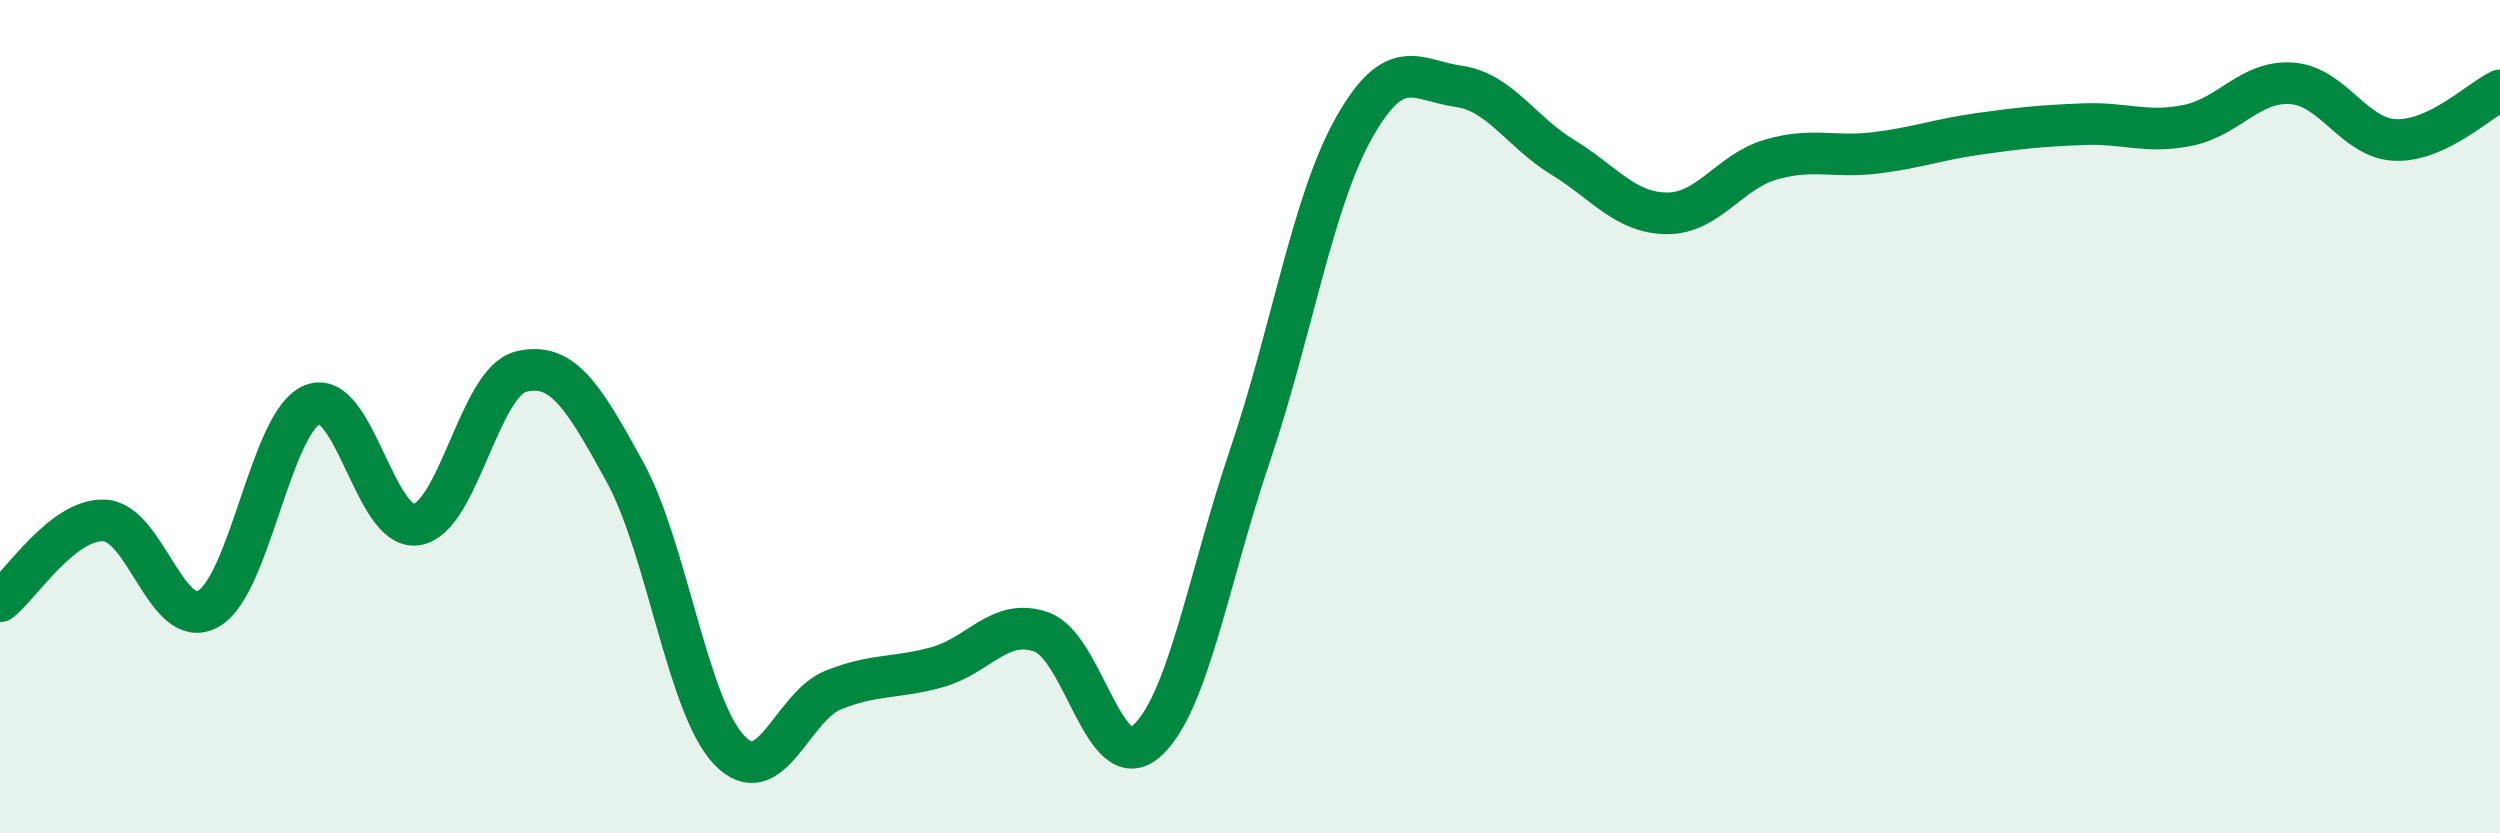
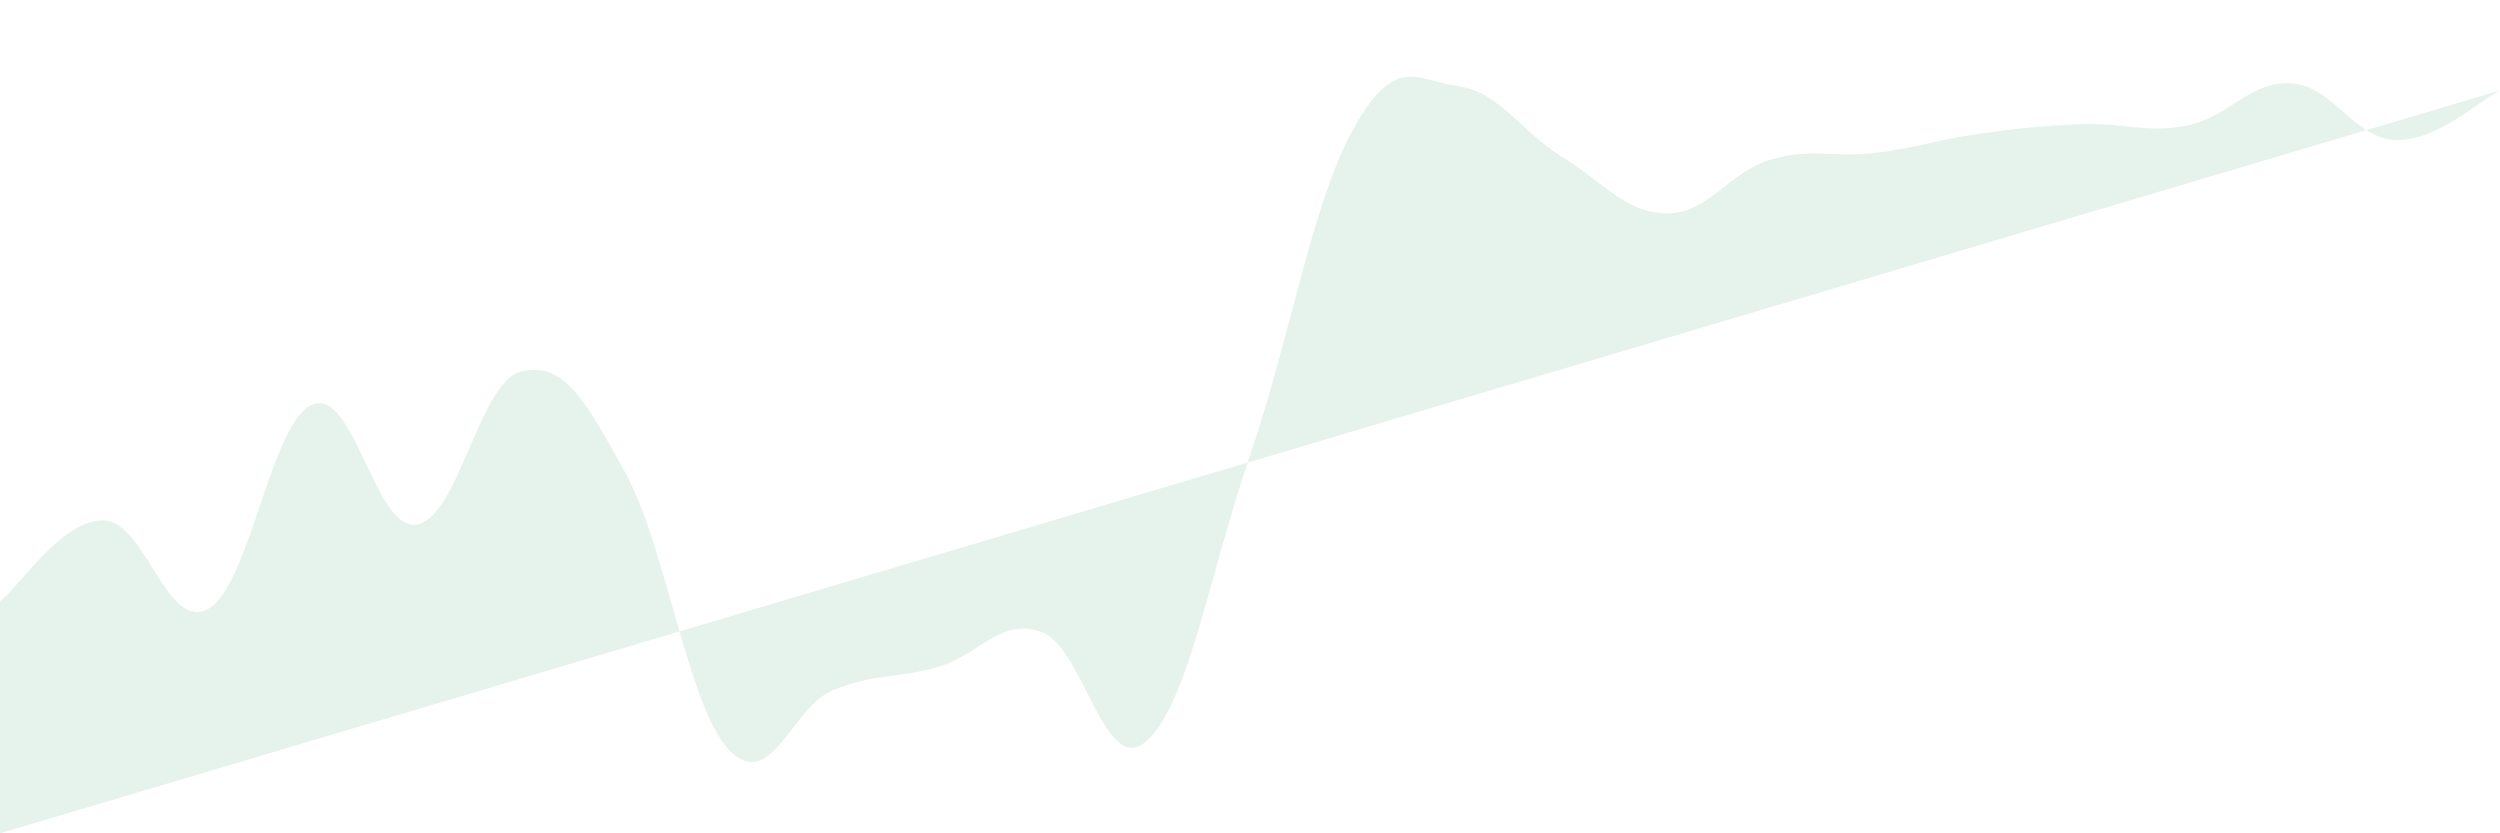
<svg xmlns="http://www.w3.org/2000/svg" width="60" height="20" viewBox="0 0 60 20">
-   <path d="M 0,14.43 C 0.5,14.04 1.5,12.45 2.5,12.49 C 3.5,12.53 4,15.17 5,14.61 C 6,14.05 6.5,10.11 7.5,9.71 C 8.5,9.31 9,12.75 10,12.59 C 11,12.43 11.5,9.17 12.5,8.92 C 13.5,8.67 14,9.51 15,11.33 C 16,13.15 16.5,16.95 17.5,18 C 18.5,19.05 19,16.96 20,16.56 C 21,16.16 21.5,16.29 22.5,16.01 C 23.5,15.73 24,14.81 25,15.17 C 26,15.53 26.5,18.65 27.5,17.8 C 28.5,16.95 29,13.88 30,10.93 C 31,7.98 31.5,4.83 32.5,3.06 C 33.5,1.29 34,1.93 35,2.07 C 36,2.21 36.5,3.16 37.5,3.77 C 38.5,4.38 39,5.11 40,5.12 C 41,5.13 41.5,4.12 42.5,3.83 C 43.5,3.54 44,3.79 45,3.67 C 46,3.55 46.5,3.35 47.5,3.21 C 48.5,3.07 49,3.02 50,2.98 C 51,2.94 51.5,3.21 52.5,3.01 C 53.5,2.81 54,1.93 55,2 C 56,2.07 56.5,3.33 57.5,3.36 C 58.5,3.39 59.5,2.41 60,2.17L60 20L0 20Z" fill="#008740" opacity="0.1" stroke-linecap="round" stroke-linejoin="round" />
-   <path d="M 0,14.43 C 0.5,14.04 1.5,12.45 2.5,12.49 C 3.5,12.53 4,15.17 5,14.61 C 6,14.05 6.5,10.11 7.5,9.71 C 8.5,9.31 9,12.75 10,12.59 C 11,12.43 11.5,9.17 12.5,8.92 C 13.5,8.67 14,9.51 15,11.33 C 16,13.15 16.5,16.95 17.5,18 C 18.5,19.05 19,16.96 20,16.56 C 21,16.16 21.5,16.29 22.5,16.01 C 23.5,15.73 24,14.81 25,15.17 C 26,15.53 26.5,18.65 27.5,17.8 C 28.5,16.95 29,13.88 30,10.93 C 31,7.98 31.5,4.83 32.5,3.06 C 33.5,1.29 34,1.93 35,2.07 C 36,2.21 36.5,3.16 37.5,3.77 C 38.5,4.38 39,5.11 40,5.12 C 41,5.13 41.5,4.12 42.5,3.83 C 43.5,3.54 44,3.79 45,3.67 C 46,3.55 46.5,3.35 47.5,3.21 C 48.5,3.07 49,3.02 50,2.98 C 51,2.94 51.5,3.21 52.5,3.01 C 53.5,2.81 54,1.93 55,2 C 56,2.07 56.5,3.33 57.5,3.36 C 58.5,3.39 59.5,2.41 60,2.17" stroke="#008740" stroke-width="1" fill="none" stroke-linecap="round" stroke-linejoin="round" />
+   <path d="M 0,14.43 C 0.5,14.04 1.5,12.45 2.5,12.49 C 3.5,12.53 4,15.17 5,14.61 C 6,14.05 6.5,10.11 7.5,9.71 C 8.5,9.31 9,12.75 10,12.59 C 11,12.43 11.5,9.17 12.5,8.92 C 13.5,8.67 14,9.51 15,11.33 C 16,13.15 16.5,16.95 17.5,18 C 18.5,19.05 19,16.96 20,16.56 C 21,16.16 21.5,16.29 22.5,16.01 C 23.5,15.73 24,14.81 25,15.17 C 26,15.53 26.5,18.65 27.5,17.8 C 28.5,16.95 29,13.88 30,10.93 C 31,7.98 31.5,4.83 32.5,3.06 C 33.5,1.29 34,1.93 35,2.07 C 36,2.21 36.5,3.16 37.5,3.77 C 38.5,4.38 39,5.11 40,5.12 C 41,5.13 41.5,4.12 42.5,3.83 C 43.5,3.54 44,3.79 45,3.67 C 46,3.55 46.5,3.35 47.5,3.21 C 48.5,3.07 49,3.02 50,2.98 C 51,2.94 51.5,3.21 52.5,3.01 C 53.5,2.81 54,1.93 55,2 C 56,2.07 56.5,3.33 57.5,3.36 C 58.5,3.39 59.5,2.41 60,2.17L0 20Z" fill="#008740" opacity="0.1" stroke-linecap="round" stroke-linejoin="round" />
</svg>